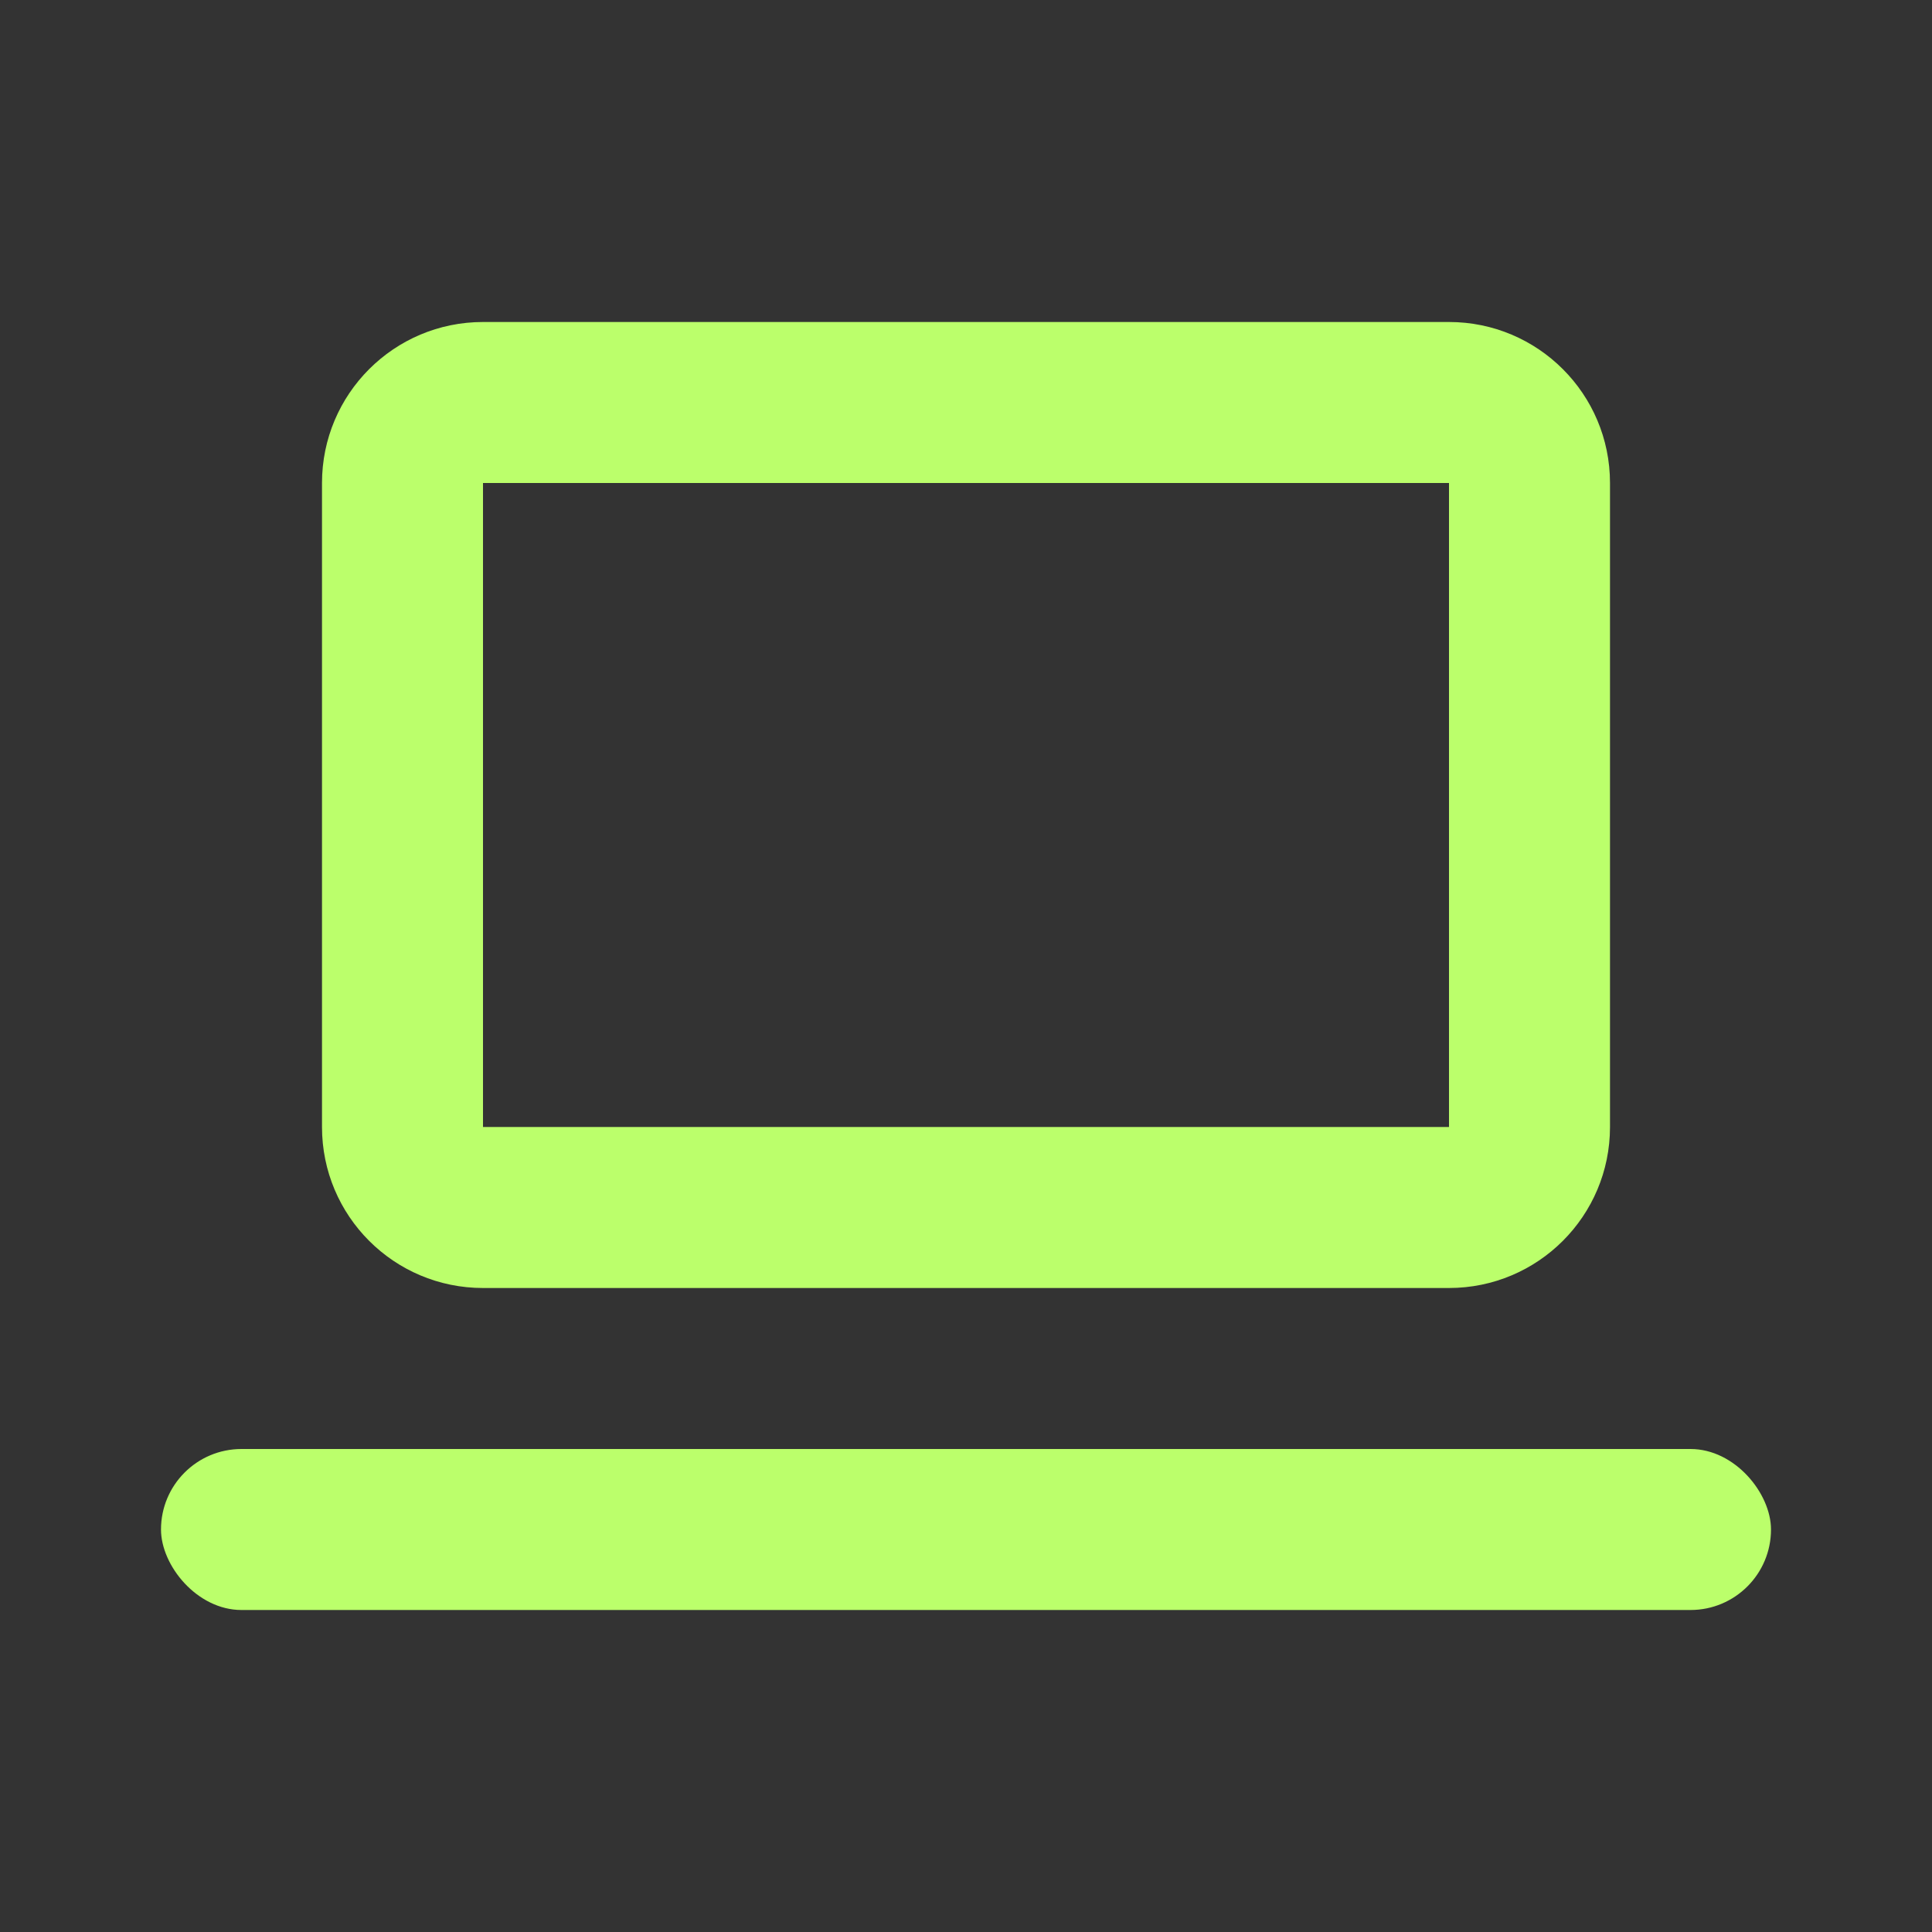
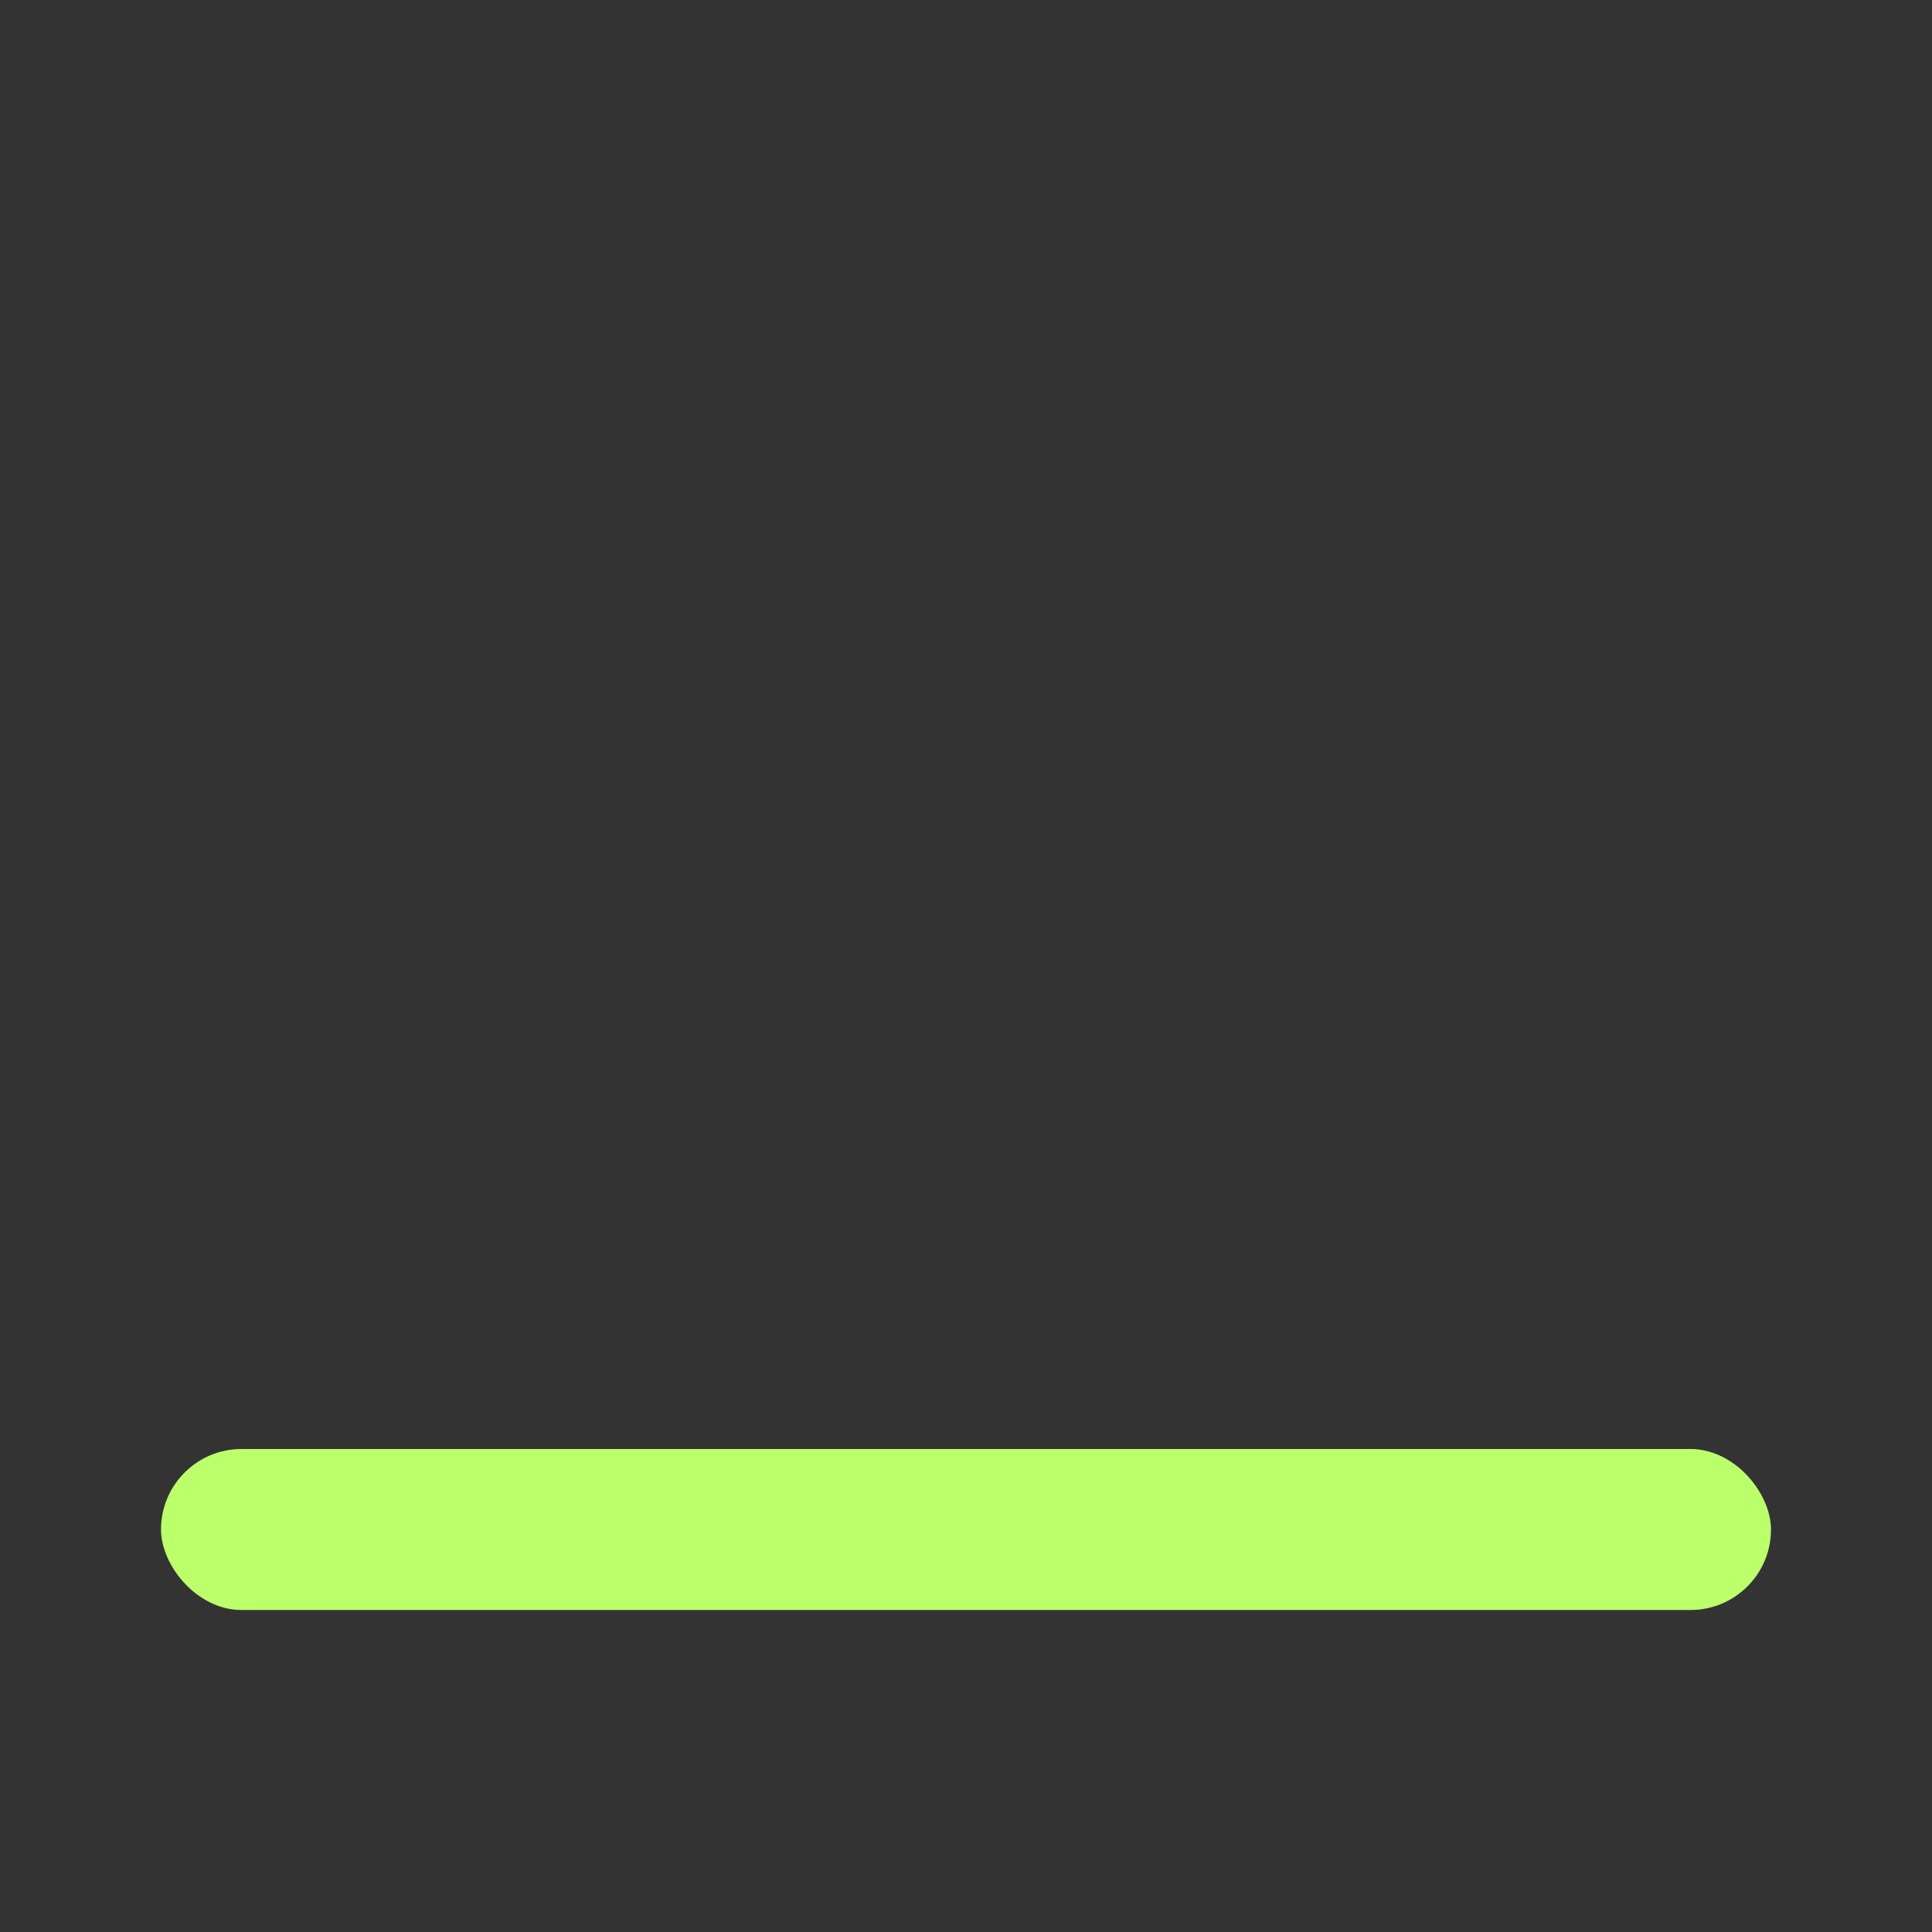
<svg xmlns="http://www.w3.org/2000/svg" width="24" height="24" viewBox="0 0 24 24" fill="none">
  <rect x="0" y="0" width="24" height="24" fill="#333333" stroke="none" />
-   <path d="M18 14V16H6V14H18ZM18 6H6V16C4.895 16 4 15.105 4 14V6C4 4.895 4.895 4 6 4H18C19.105 4 20 4.895 20 6V14C20 15.105 19.105 16 18 16V6Z" fill="#BBFF6B" />
  <rect x="2" y="18" width="20" height="2" rx="1" fill="#BBFF6B" />
</svg>